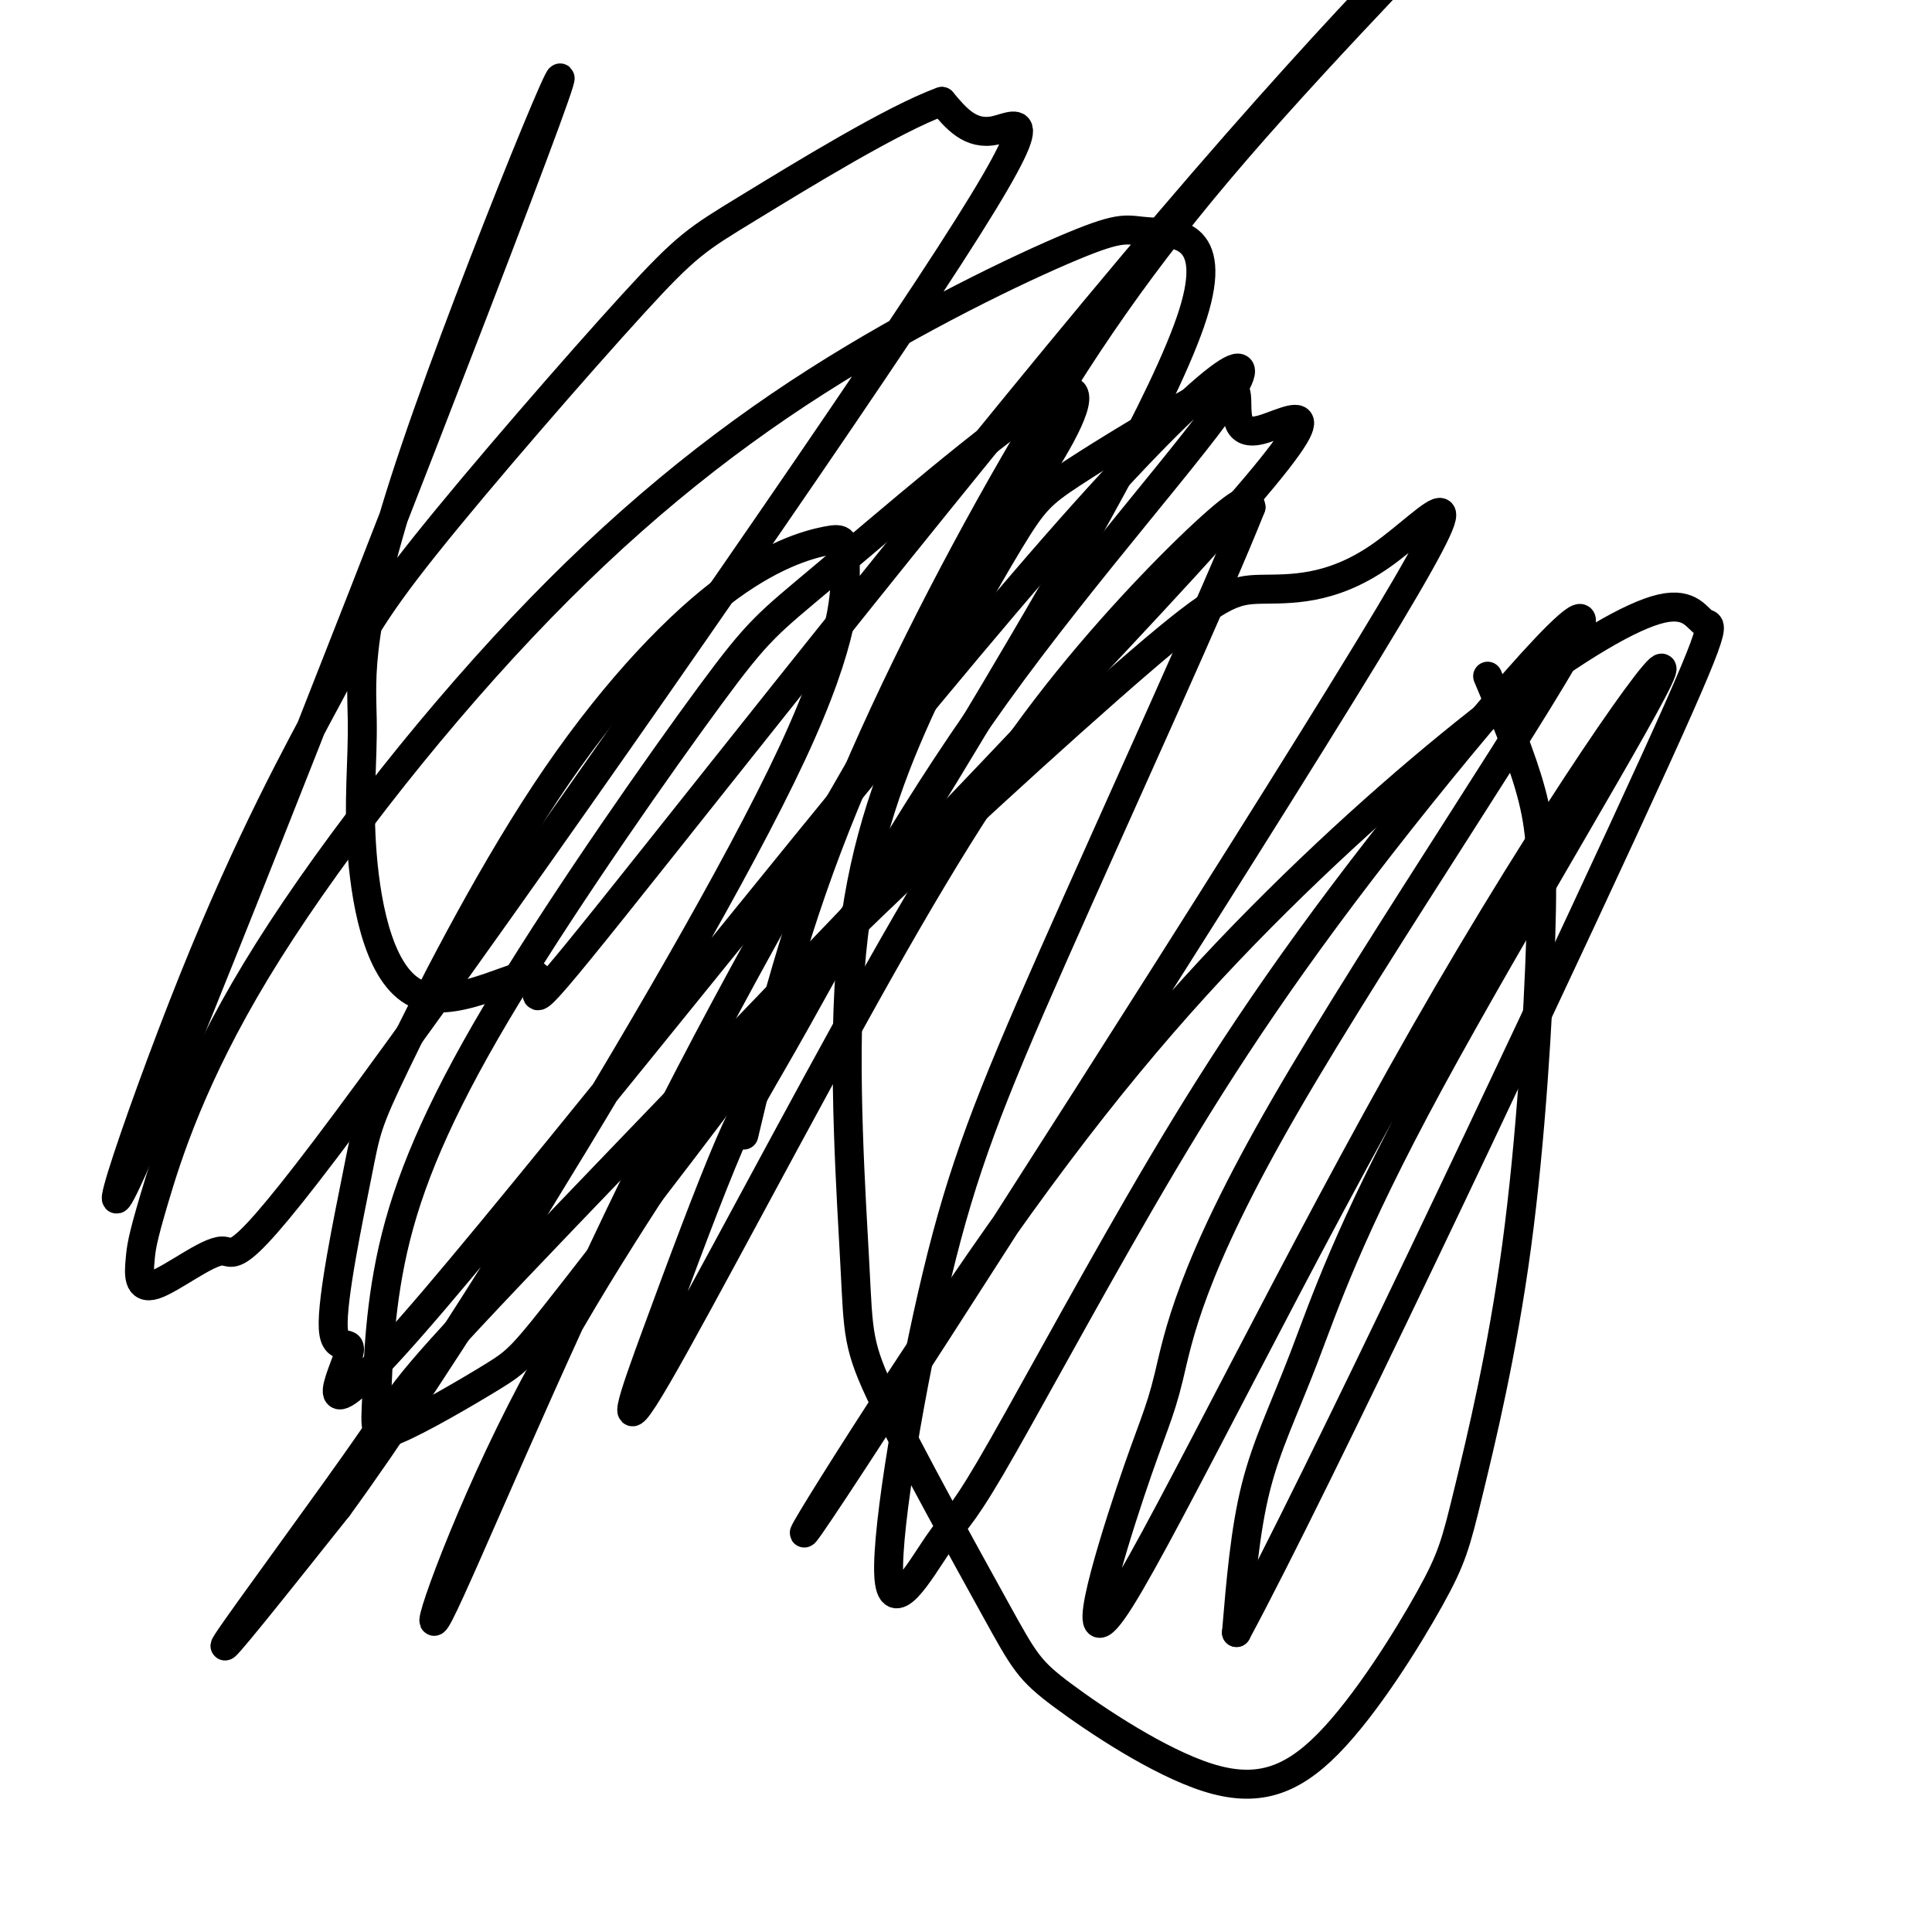
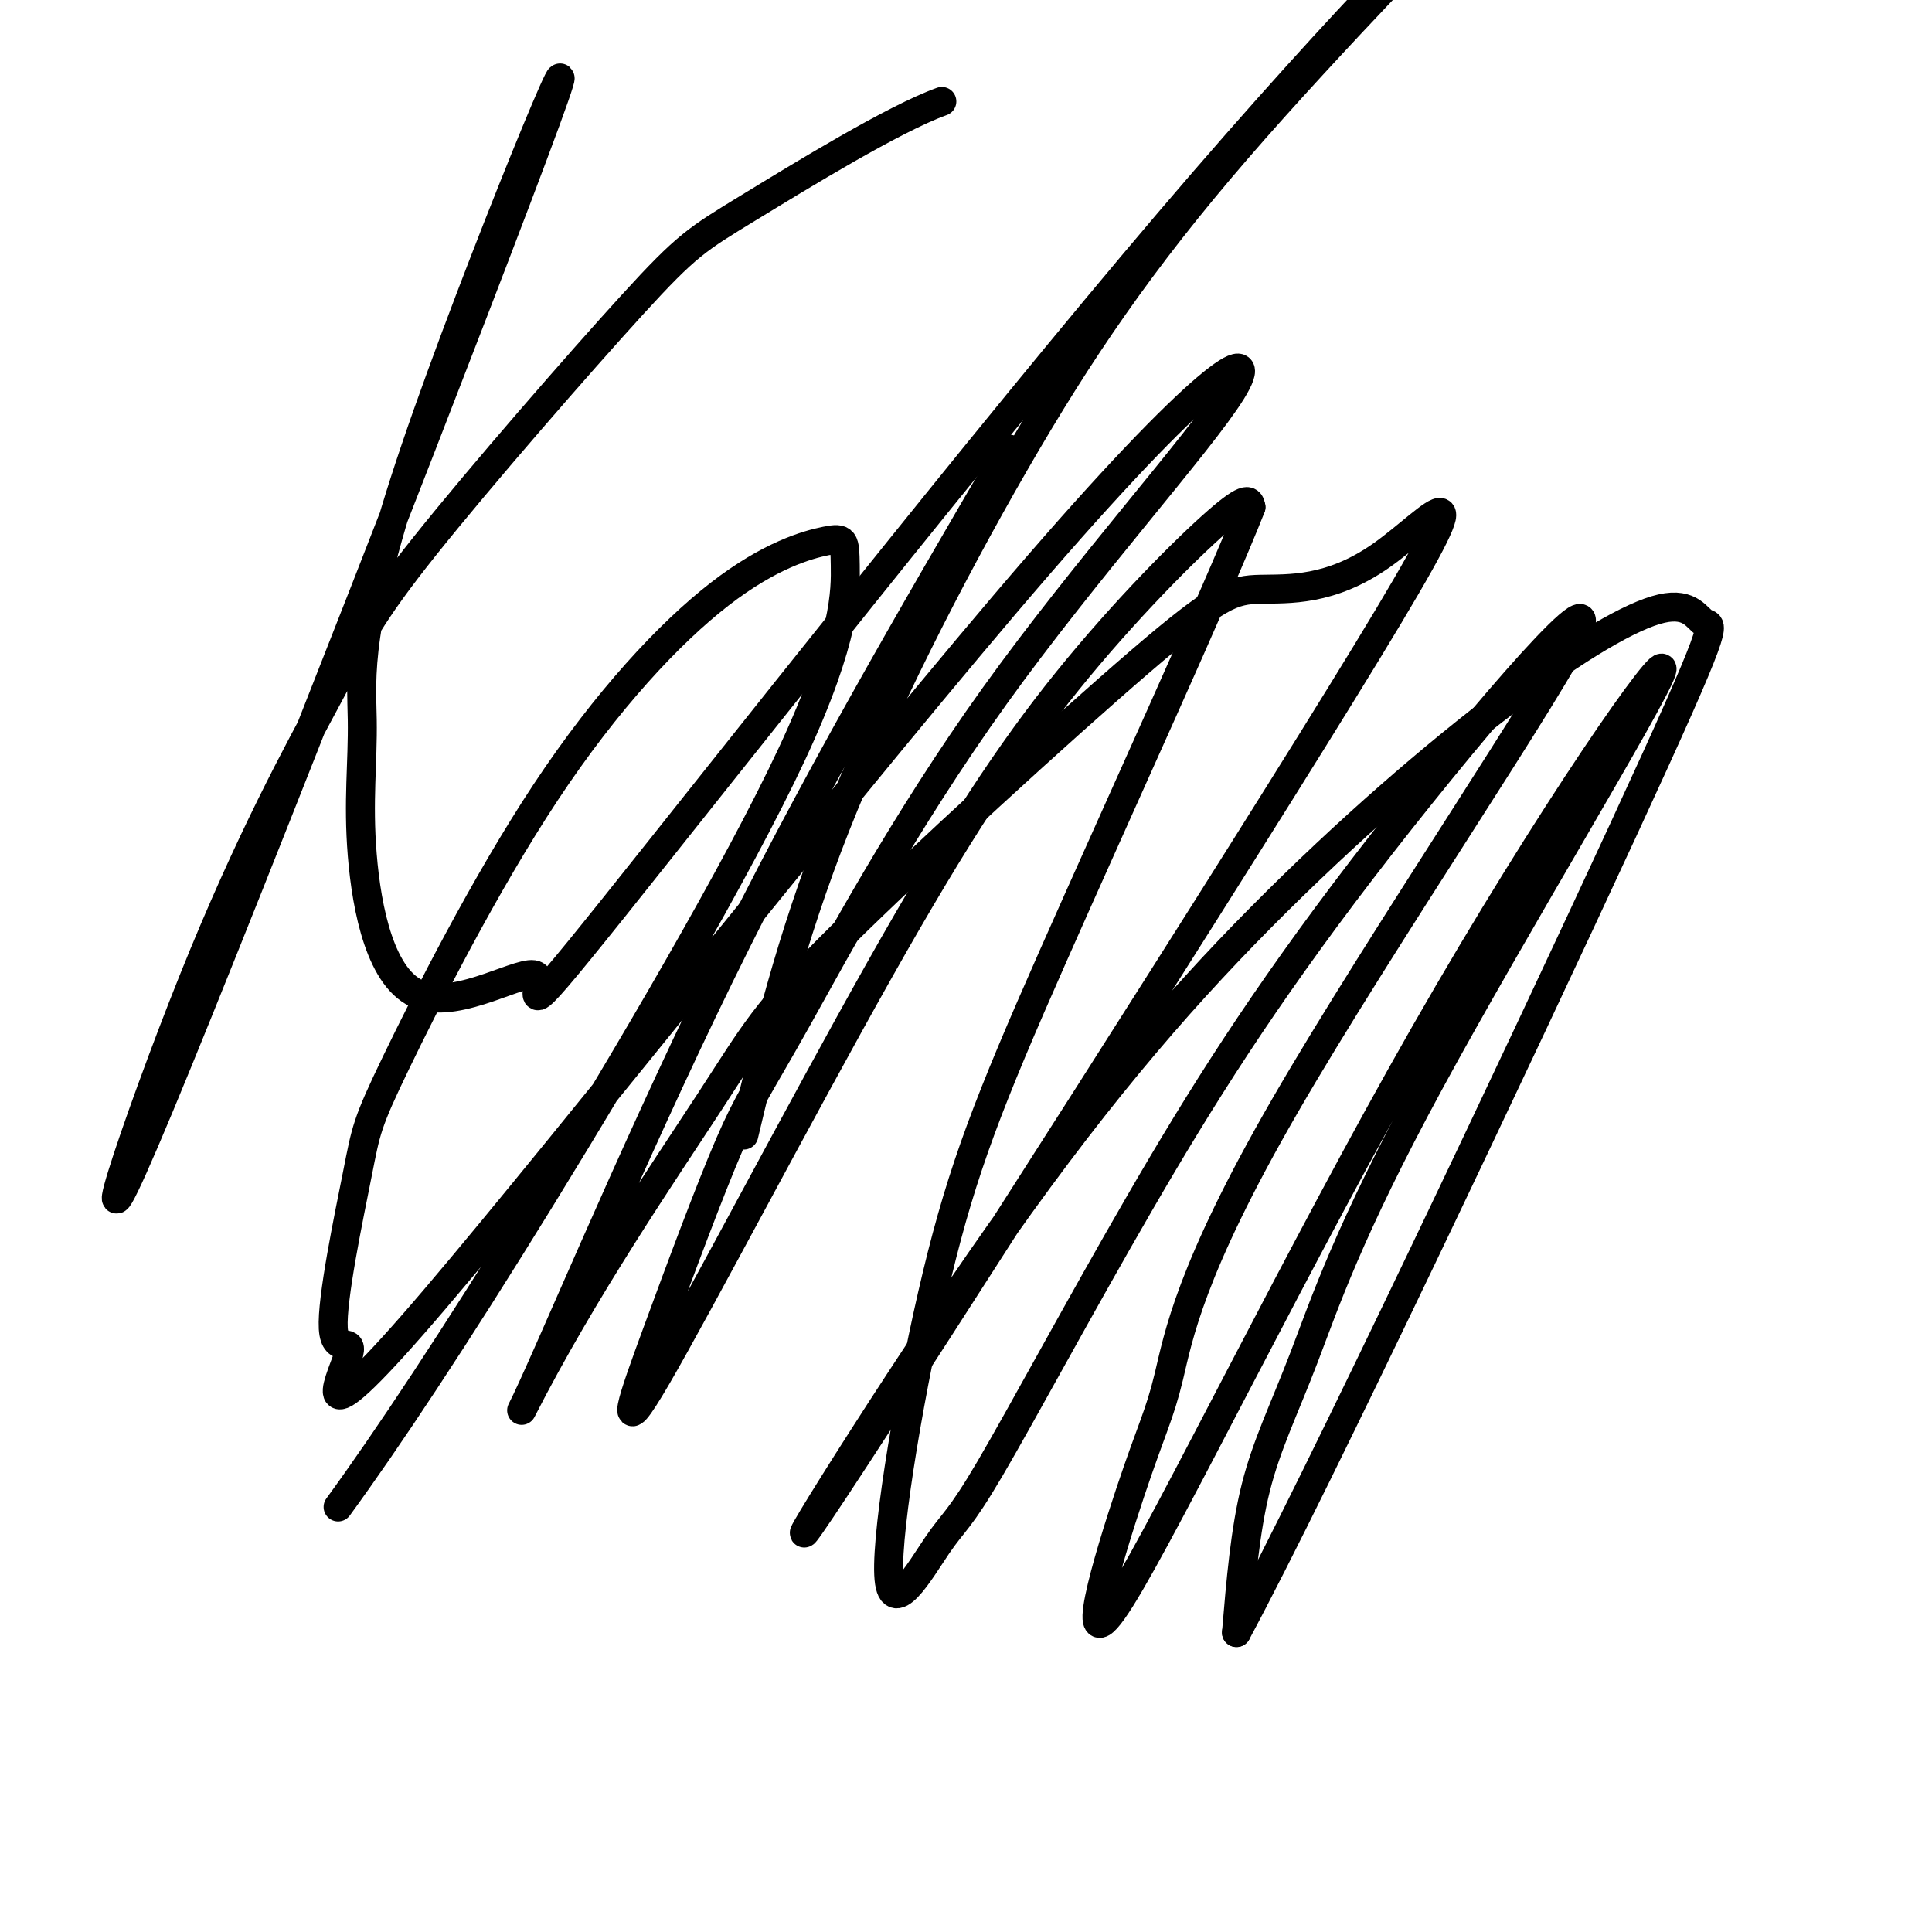
<svg xmlns="http://www.w3.org/2000/svg" viewBox="0 0 400 400" version="1.1">
  <g fill="none" stroke="#000000" stroke-width="6" stroke-linecap="round" stroke-linejoin="round">
-     <path d="M308,140c3.499,8.306 6.998,16.611 9,24c2.002,7.389 2.507,13.860 2,30c-0.507,16.140 -2.025,41.947 -5,64c-2.975,22.053 -7.405,40.350 -10,51c-2.595,10.650 -3.355,13.653 -8,22c-4.645,8.347 -13.175,22.038 -21,30c-7.825,7.962 -14.945,10.197 -25,7c-10.055,-3.197 -23.046,-11.825 -30,-17c-6.954,-5.175 -7.871,-6.899 -14,-18c-6.129,-11.101 -17.470,-31.581 -23,-43c-5.530,-11.419 -5.250,-13.776 -6,-28c-0.750,-14.224 -2.530,-40.315 -1,-61c1.530,-20.685 6.370,-35.962 13,-51c6.630,-15.038 15.050,-29.836 20,-38c4.950,-8.164 6.431,-9.696 13,-14c6.569,-4.304 18.225,-11.382 25,-15c6.775,-3.618 8.668,-3.778 9,-1c0.332,2.778 -0.897,8.493 5,7c5.897,-1.493 18.920,-10.193 -10,22c-28.920,32.193 -99.783,105.278 -134,141c-34.217,35.722 -31.789,34.079 -40,46c-8.211,11.921 -27.060,37.406 -30,42c-2.940,4.594 10.030,-11.703 23,-28" />
    <path d="M70,312c10.095,-13.852 23.831,-34.482 42,-64c18.169,-29.518 40.771,-67.924 52,-92c11.229,-24.076 11.086,-33.823 11,-39c-0.086,-5.177 -0.115,-5.785 -4,-5c-3.885,0.785 -11.626,2.961 -22,11c-10.374,8.039 -23.379,21.939 -36,41c-12.621,19.061 -24.856,43.283 -31,56c-6.144,12.717 -6.197,13.927 -8,23c-1.803,9.073 -5.356,26.007 -5,32c0.356,5.993 4.621,1.045 3,6c-1.621,4.955 -9.128,19.814 18,-12c27.128,-31.814 88.891,-110.301 125,-152c36.109,-41.699 46.565,-46.610 40,-36c-6.565,10.610 -30.150,36.742 -49,63c-18.850,26.258 -32.965,52.641 -41,67c-8.035,14.359 -9.990,16.693 -14,26c-4.010,9.307 -10.077,25.588 -15,39c-4.923,13.412 -8.703,23.956 0,9c8.703,-14.956 29.890,-55.411 46,-84c16.110,-28.589 27.145,-45.312 39,-60c11.855,-14.688 24.530,-27.339 31,-33c6.470,-5.661 6.735,-4.330 7,-3" />
    <path d="M259,105c-6.947,17.623 -27.816,63.182 -41,93c-13.184,29.818 -18.683,43.896 -24,66c-5.317,22.104 -10.452,52.234 -10,62c0.452,9.766 6.491,-0.830 10,-6c3.509,-5.170 4.489,-4.912 11,-16c6.511,-11.088 18.553,-33.522 31,-55c12.447,-21.478 25.299,-42.001 46,-69c20.701,-26.999 49.251,-60.475 45,-50c-4.251,10.475 -41.302,64.900 -61,99c-19.698,34.100 -22.043,47.873 -24,56c-1.957,8.127 -3.525,10.607 -8,24c-4.475,13.393 -11.858,37.699 -2,22c9.858,-15.699 36.958,-71.402 63,-117c26.042,-45.598 51.025,-81.091 49,-75c-2.025,6.091 -31.058,53.767 -48,85c-16.942,31.233 -21.792,46.024 -26,57c-4.208,10.976 -7.774,18.136 -10,27c-2.226,8.864 -3.113,19.432 -4,30" />
-     <path d="M256,338c16.416,-30.441 59.456,-121.545 80,-166c20.544,-44.455 18.592,-42.261 17,-43c-1.592,-0.739 -2.824,-4.409 -9,-3c-6.176,1.409 -17.297,7.899 -32,19c-14.703,11.101 -32.989,26.814 -51,45c-18.011,18.186 -35.746,38.843 -58,71c-22.254,32.157 -49.028,75.812 -30,47c19.028,-28.812 83.858,-130.092 110,-173c26.142,-42.908 13.595,-27.446 3,-20c-10.595,7.446 -19.237,6.875 -25,7c-5.763,0.125 -8.647,0.945 -25,15c-16.353,14.055 -46.176,41.344 -62,57c-15.824,15.656 -17.649,19.679 -27,34c-9.351,14.321 -26.228,38.942 -39,64c-12.772,25.058 -21.439,50.554 -17,42c4.439,-8.554 21.982,-51.158 41,-90c19.018,-38.842 39.509,-73.921 60,-109" />
-     <path d="M192,135c14.623,-25.233 21.180,-33.814 26,-42c4.820,-8.186 7.901,-15.977 -2,-10c-9.901,5.977 -32.785,25.721 -45,36c-12.215,10.279 -13.760,11.094 -24,25c-10.240,13.906 -29.176,40.905 -42,62c-12.824,21.095 -19.536,36.288 -23,50c-3.464,13.712 -3.681,25.943 -4,33c-0.319,7.057 -0.741,8.941 4,7c4.741,-1.941 14.646,-7.705 20,-11c5.354,-3.295 6.157,-4.121 17,-18c10.843,-13.879 31.728,-40.812 47,-62c15.272,-21.188 24.933,-36.630 40,-62c15.067,-25.370 35.542,-60.667 41,-78c5.458,-17.333 -4.101,-16.701 -9,-17c-4.899,-0.299 -5.137,-1.529 -16,3c-10.863,4.529 -32.350,14.819 -53,28c-20.650,13.181 -40.464,29.255 -61,51c-20.536,21.745 -41.795,49.161 -55,71c-13.205,21.839 -18.357,38.099 -21,47c-2.643,8.901 -2.776,10.441 -3,13c-0.224,2.559 -0.538,6.135 3,5c3.538,-1.135 10.929,-6.981 14,-7c3.071,-0.019 1.823,5.789 31,-34c29.177,-39.789 88.778,-125.174 115,-165c26.222,-39.826 19.063,-34.093 14,-33c-5.063,1.093 -8.032,-2.453 -11,-6" />
+     <path d="M256,338c16.416,-30.441 59.456,-121.545 80,-166c20.544,-44.455 18.592,-42.261 17,-43c-1.592,-0.739 -2.824,-4.409 -9,-3c-6.176,1.409 -17.297,7.899 -32,19c-14.703,11.101 -32.989,26.814 -51,45c-18.011,18.186 -35.746,38.843 -58,71c-22.254,32.157 -49.028,75.812 -30,47c19.028,-28.812 83.858,-130.092 110,-173c26.142,-42.908 13.595,-27.446 3,-20c-10.595,7.446 -19.237,6.875 -25,7c-5.763,0.125 -8.647,0.945 -25,15c-16.353,14.055 -46.176,41.344 -62,57c-15.824,15.656 -17.649,19.679 -27,34c-9.351,14.321 -26.228,38.942 -39,64c4.439,-8.554 21.982,-51.158 41,-90c19.018,-38.842 39.509,-73.921 60,-109" />
    <path d="M195,21c-9.940,3.561 -29.291,15.465 -40,22c-10.709,6.535 -12.775,7.702 -24,20c-11.225,12.298 -31.610,35.727 -43,50c-11.390,14.273 -13.786,19.390 -20,31c-6.214,11.610 -16.245,29.714 -28,59c-11.755,29.286 -25.236,69.755 -7,26c18.236,-43.755 68.187,-171.733 80,-204c11.813,-32.267 -14.511,31.179 -27,68c-12.489,36.821 -11.143,47.019 -11,56c0.143,8.981 -0.919,16.745 0,28c0.919,11.255 3.817,26.002 12,29c8.183,2.998 21.651,-5.751 24,-4c2.349,1.751 -6.421,14.004 16,-14c22.421,-28.004 76.034,-96.264 115,-142c38.966,-45.736 63.287,-68.949 62,-67c-1.287,1.949 -28.180,29.058 -48,52c-19.820,22.942 -32.567,41.715 -46,65c-13.433,23.285 -27.552,51.081 -37,75c-9.448,23.919 -14.224,43.959 -19,64" />
  </g>
</svg>